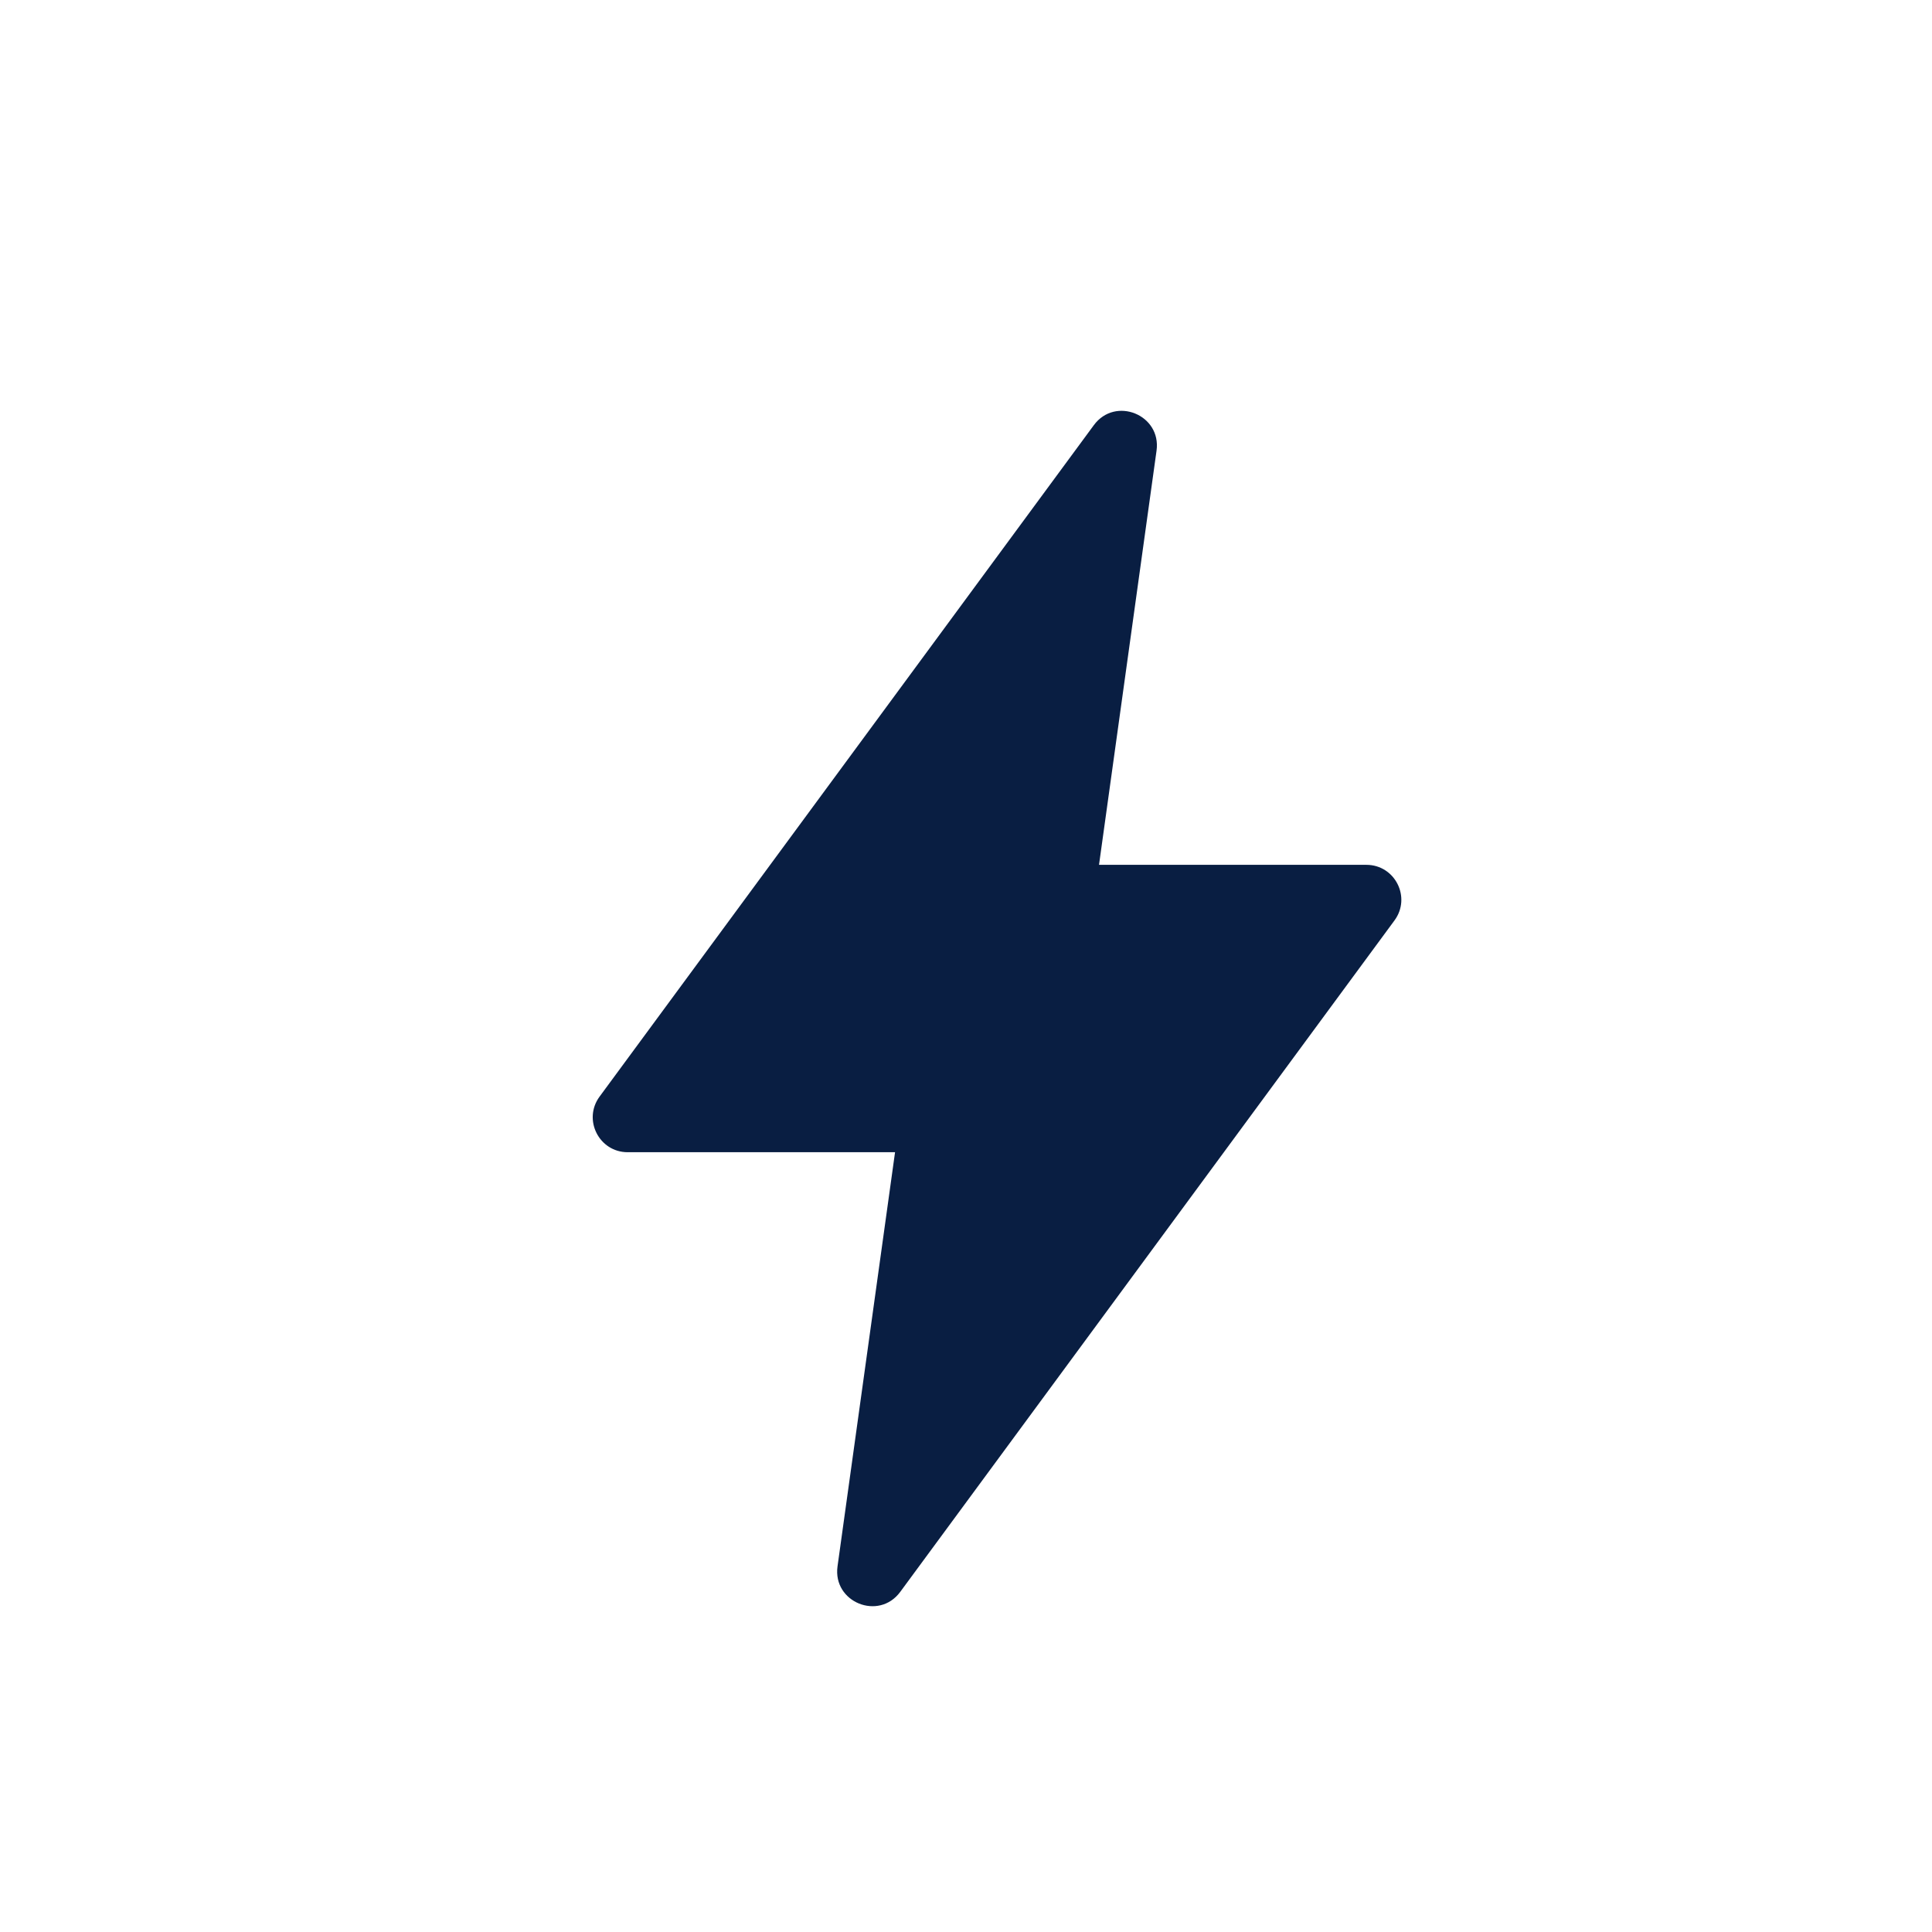
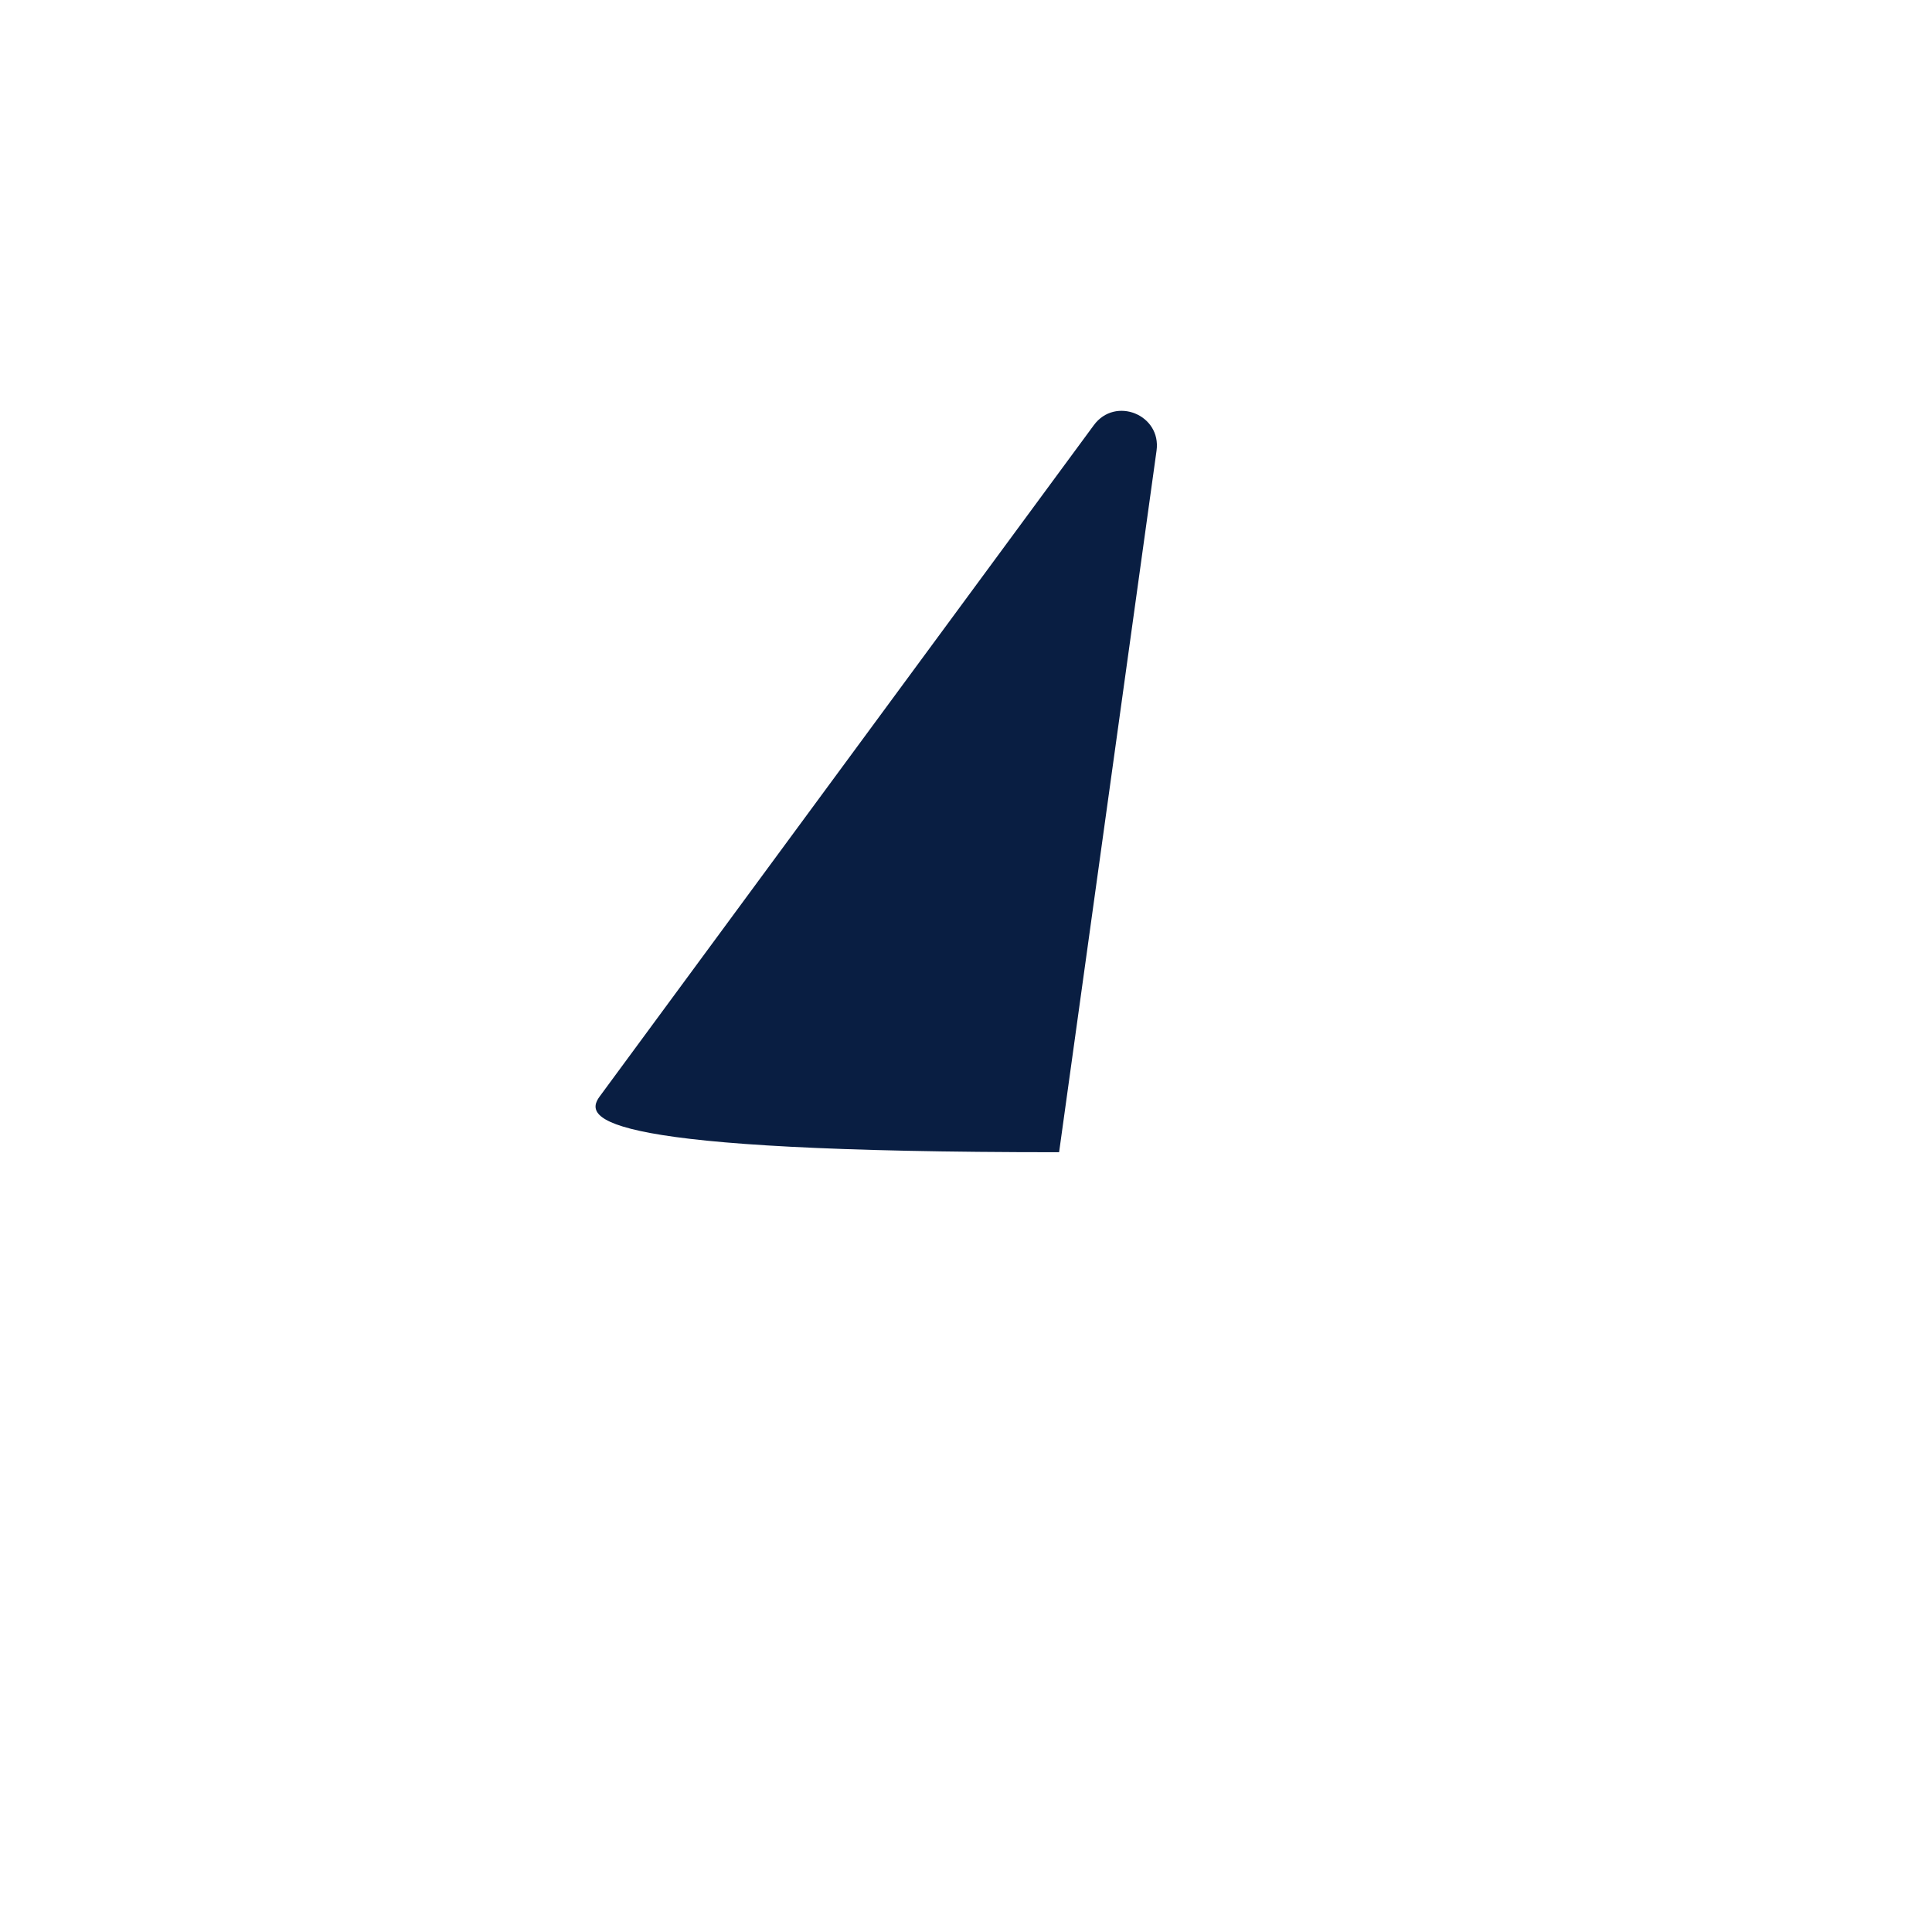
<svg xmlns="http://www.w3.org/2000/svg" width="96" height="96" viewBox="0 0 96 96" fill="none">
-   <path fill-rule="evenodd" clip-rule="evenodd" d="M54.352 21.126C55.419 19.676 57.715 20.61 57.468 22.393L52.626 57.253H31.19C29.768 57.253 28.95 55.635 29.793 54.489L54.352 21.126Z" fill="#091E42" />
-   <path fill-rule="evenodd" clip-rule="evenodd" d="M67.894 42.973C69.317 42.973 70.135 44.59 69.291 45.736L44.732 79.1C43.665 80.549 41.369 79.615 41.616 77.832L46.458 42.973H58.602L67.894 42.973Z" fill="#091E42" />
+   <path fill-rule="evenodd" clip-rule="evenodd" d="M54.352 21.126C55.419 19.676 57.715 20.61 57.468 22.393L52.626 57.253C29.768 57.253 28.95 55.635 29.793 54.489L54.352 21.126Z" fill="#091E42" />
</svg>